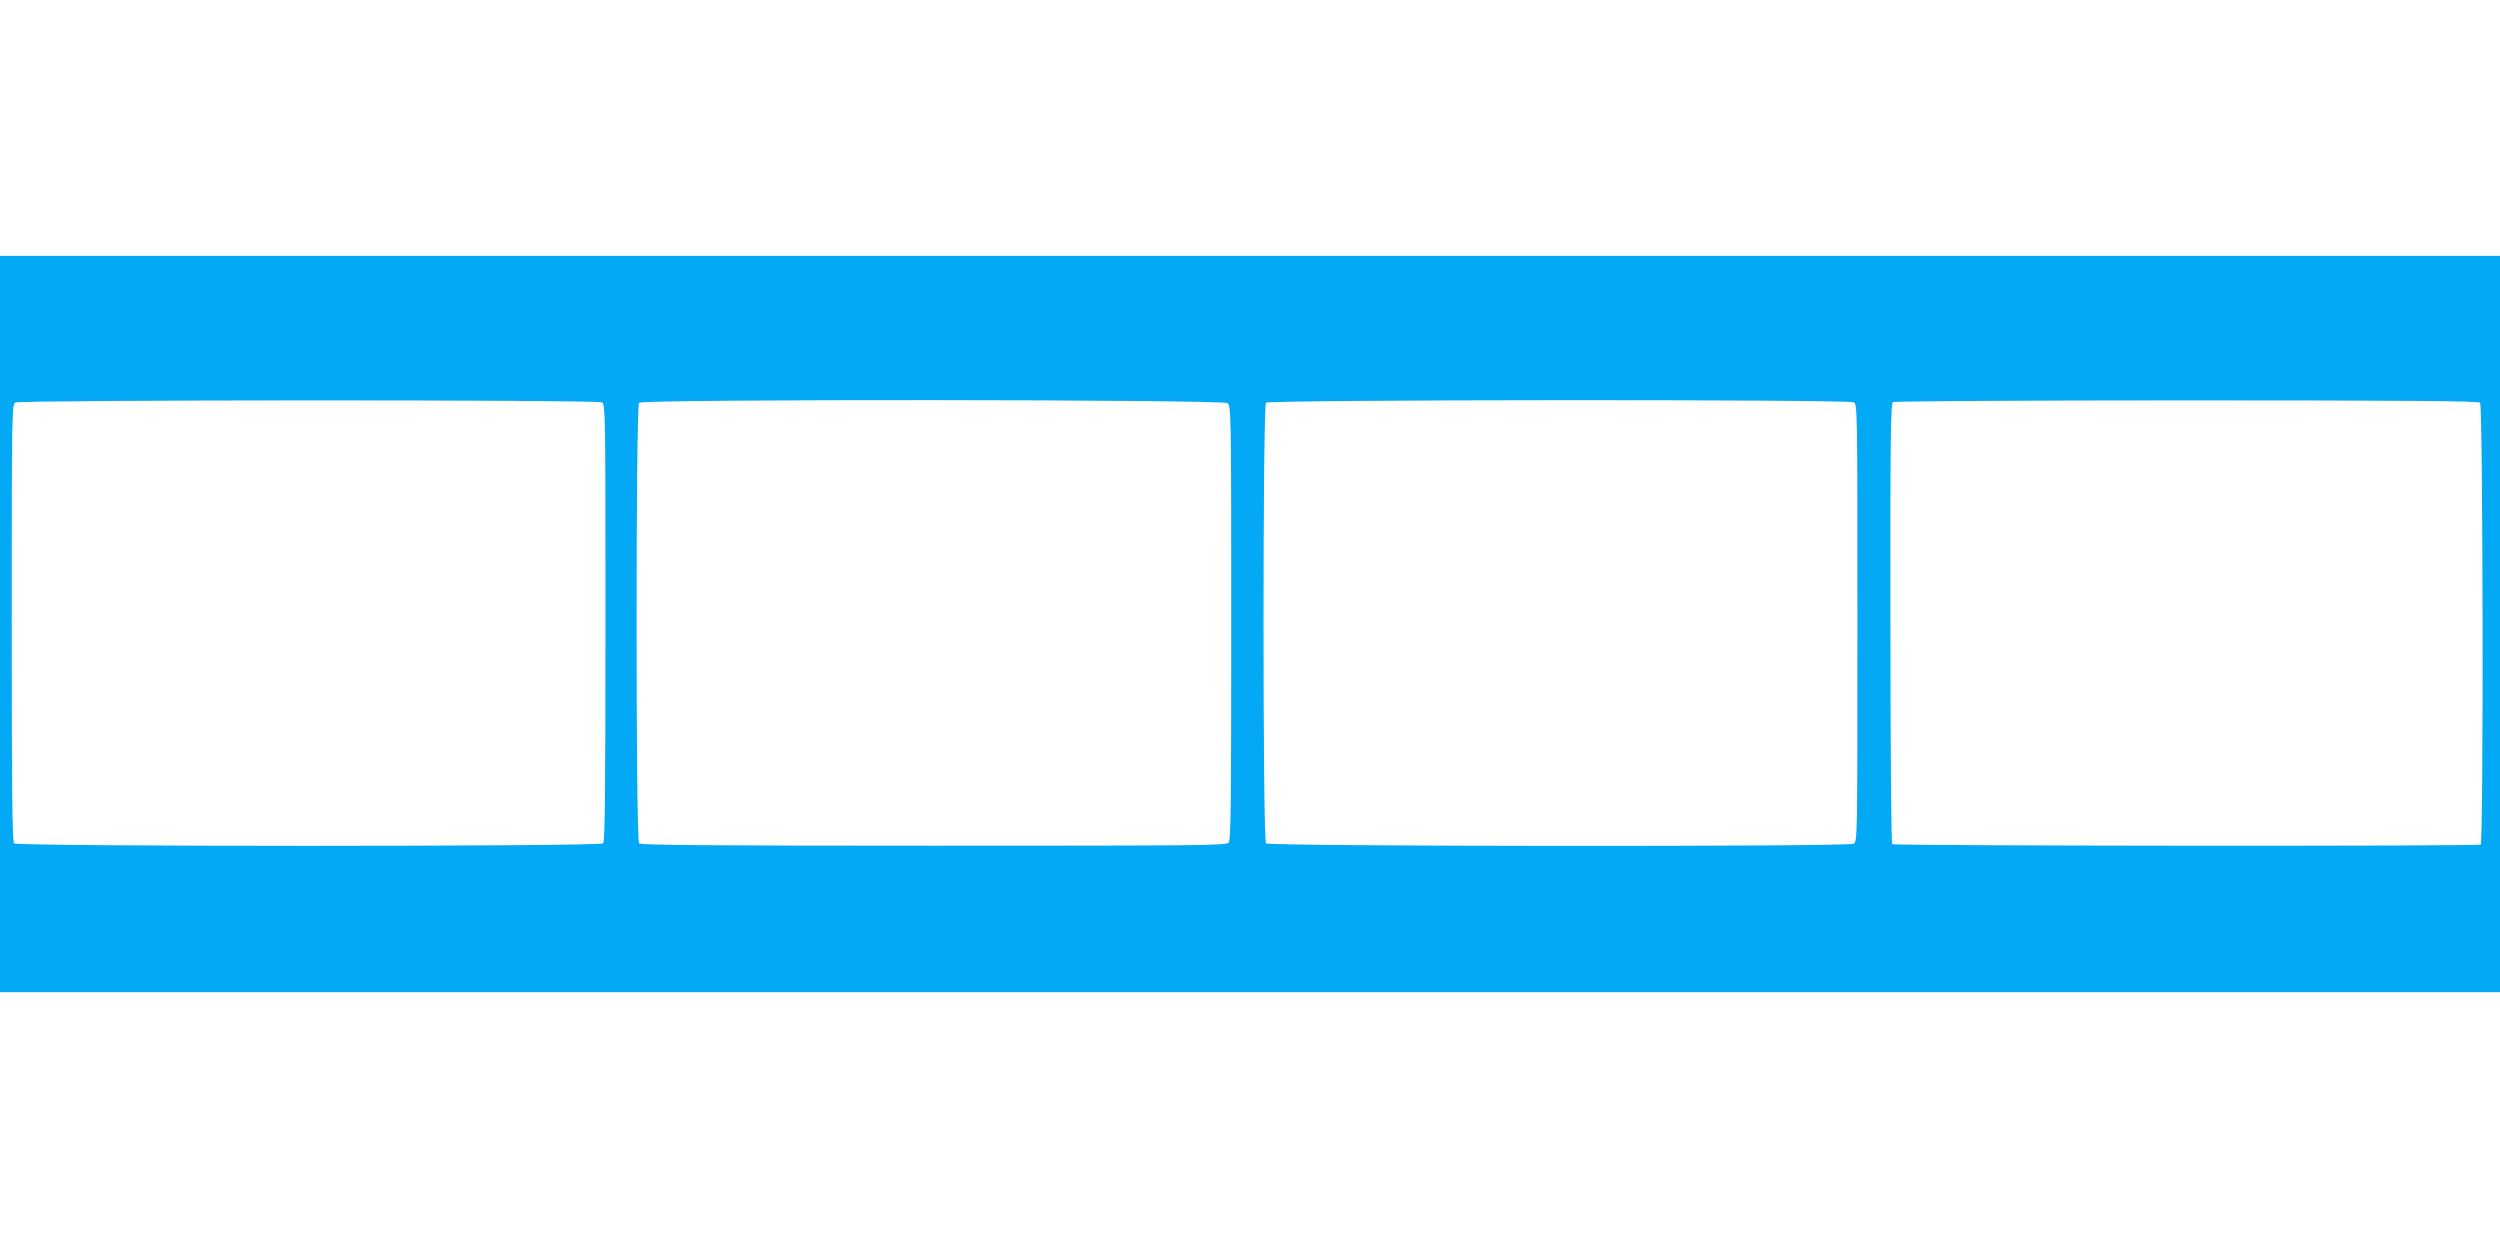
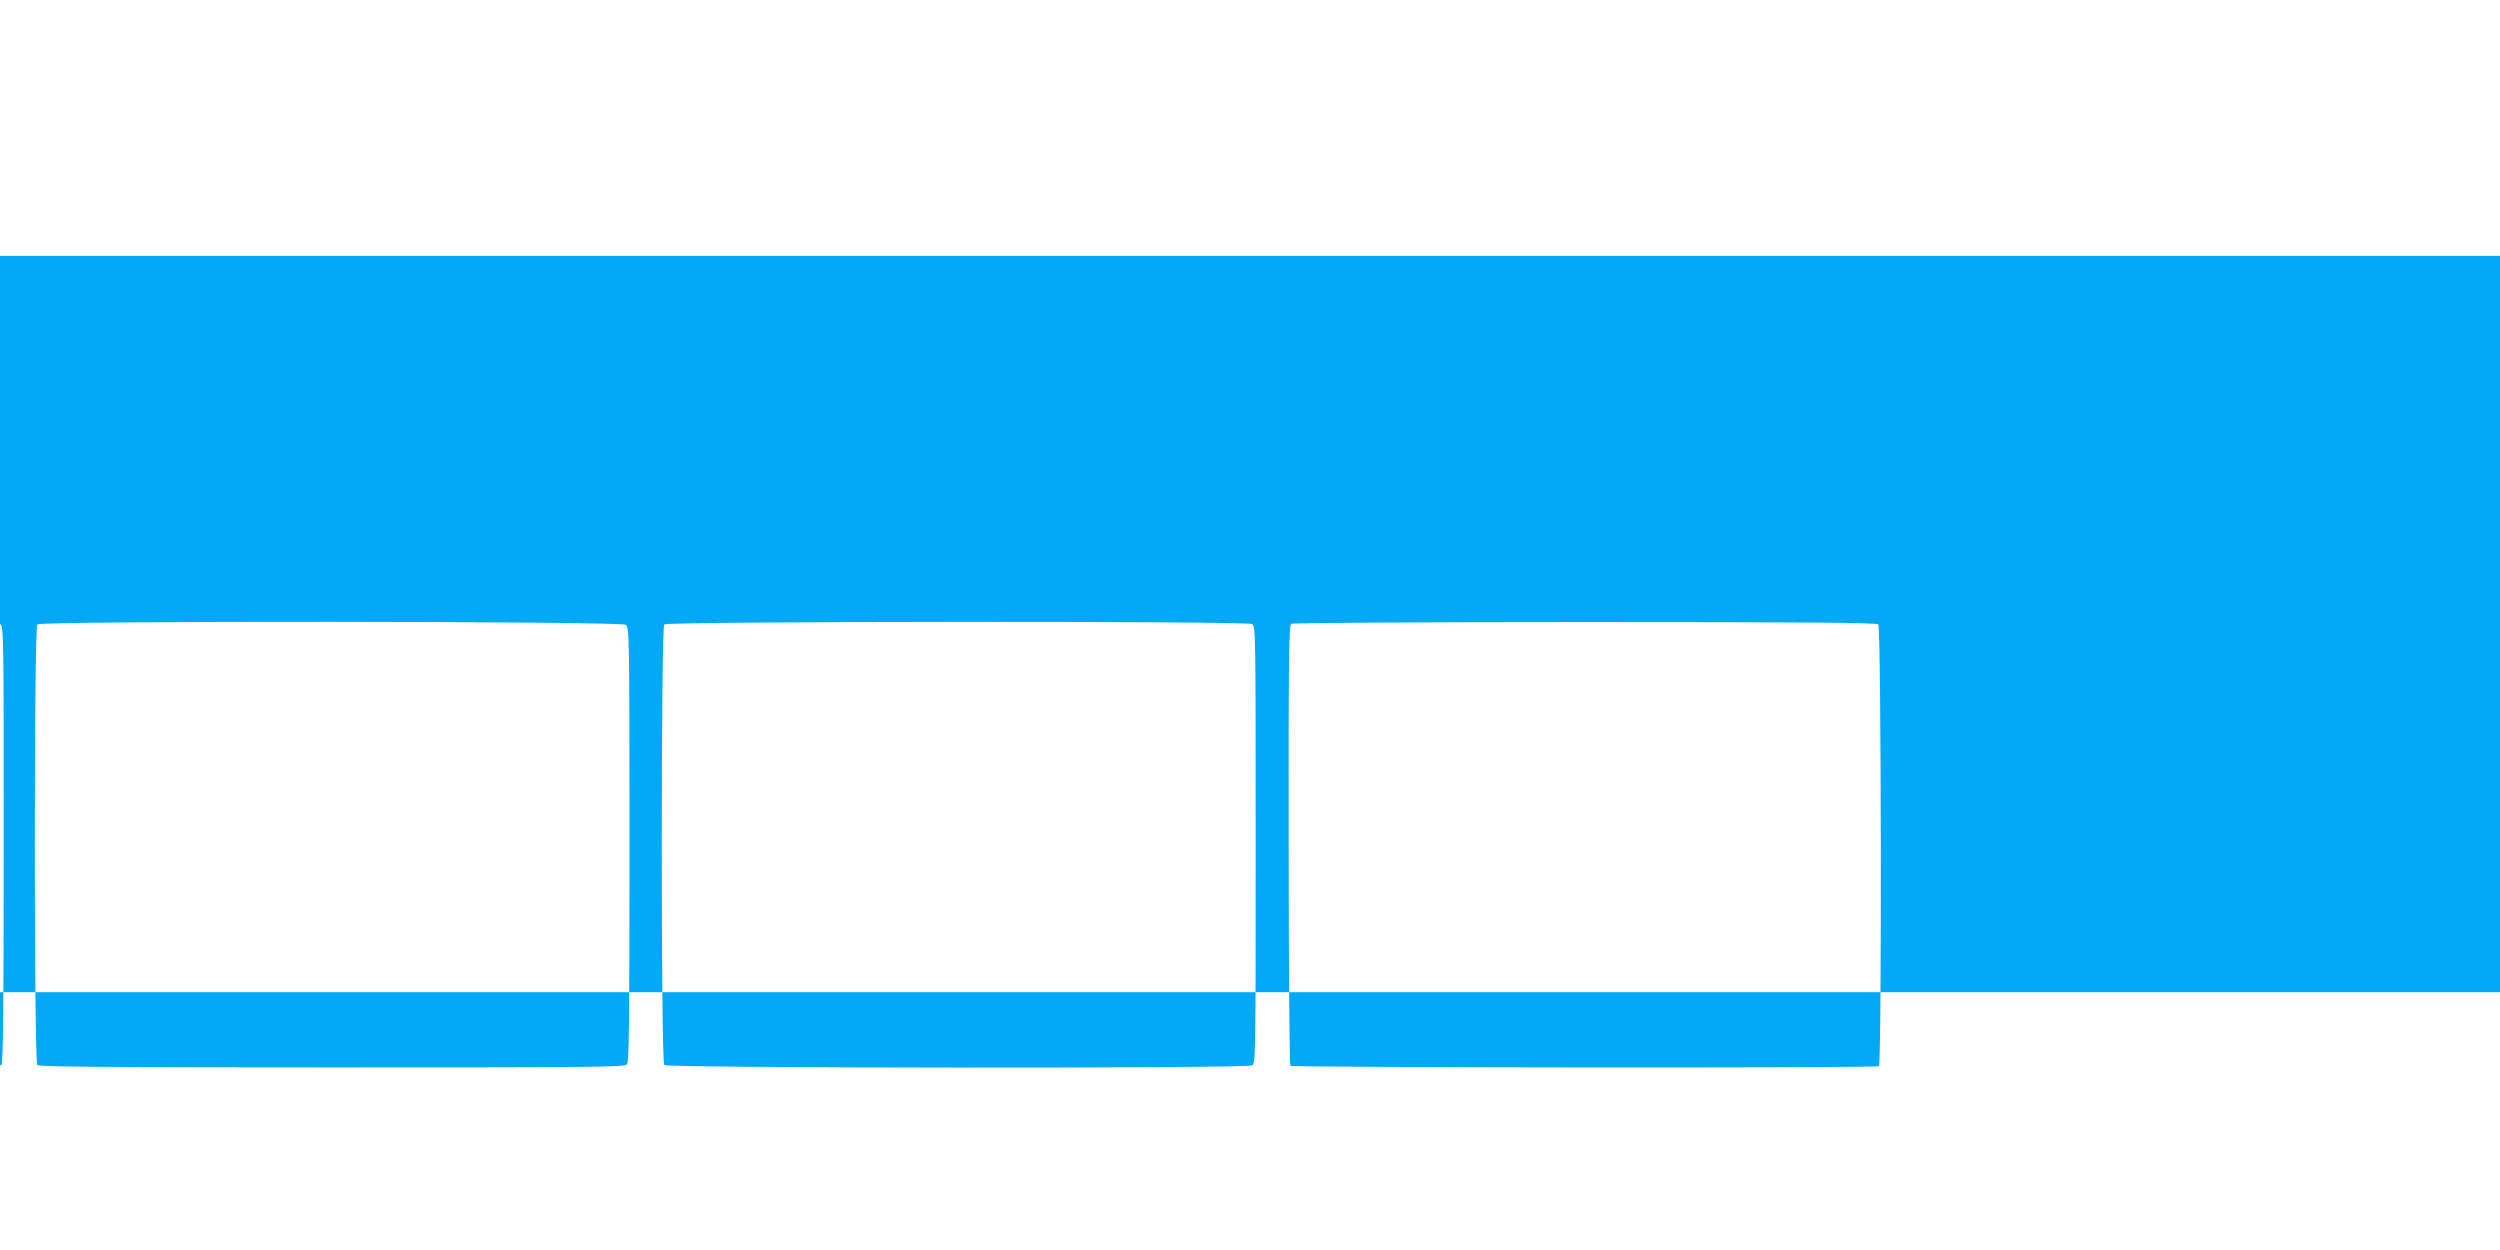
<svg xmlns="http://www.w3.org/2000/svg" version="1.0" width="1280pt" height="640pt" viewBox="0 0 1280 640" preserveAspectRatio="xMidYMid meet">
  <g transform="translate(0,640) scale(0.1,-0.1)" fill="#03a9f4" stroke="none">
-     <path d="M0 3205 l0 -1885 6400 0 6400 0 0 1885 0 1885 -6400 0 -6400 0 0 -1885z m3081 1135 c19 -10 19 -34 19 -1128 0 -856 -3 -1121 -12 -1130 -17 -17 -2999 -17 -3016 0 -9 9 -12 274 -12 1130 0 1053 1 1118 18 1127 24 14 2976 15 3003 1z m3204 -4 c18 -13 19 -50 19 -1124 0 -914 -2 -1113 -13 -1126 -12 -15 -144 -16 -1510 -16 -1151 0 -1500 3 -1509 12 -17 17 -17 2239 0 2256 19 19 2987 17 3013 -2z m3206 4 c19 -10 19 -34 19 -1130 0 -1096 0 -1120 -19 -1130 -30 -16 -2993 -14 -3009 2 -17 17 -17 2239 0 2256 16 16 2979 18 3009 2z m3207 -2 c15 -15 18 -2253 3 -2262 -15 -10 -3004 -7 -3013 2 -5 5 -9 514 -9 1132 -1 930 1 1124 13 1131 7 5 684 9 1504 9 1146 0 1493 -3 1502 -12z" />
+     <path d="M0 3205 l0 -1885 6400 0 6400 0 0 1885 0 1885 -6400 0 -6400 0 0 -1885z c19 -10 19 -34 19 -1128 0 -856 -3 -1121 -12 -1130 -17 -17 -2999 -17 -3016 0 -9 9 -12 274 -12 1130 0 1053 1 1118 18 1127 24 14 2976 15 3003 1z m3204 -4 c18 -13 19 -50 19 -1124 0 -914 -2 -1113 -13 -1126 -12 -15 -144 -16 -1510 -16 -1151 0 -1500 3 -1509 12 -17 17 -17 2239 0 2256 19 19 2987 17 3013 -2z m3206 4 c19 -10 19 -34 19 -1130 0 -1096 0 -1120 -19 -1130 -30 -16 -2993 -14 -3009 2 -17 17 -17 2239 0 2256 16 16 2979 18 3009 2z m3207 -2 c15 -15 18 -2253 3 -2262 -15 -10 -3004 -7 -3013 2 -5 5 -9 514 -9 1132 -1 930 1 1124 13 1131 7 5 684 9 1504 9 1146 0 1493 -3 1502 -12z" />
  </g>
</svg>